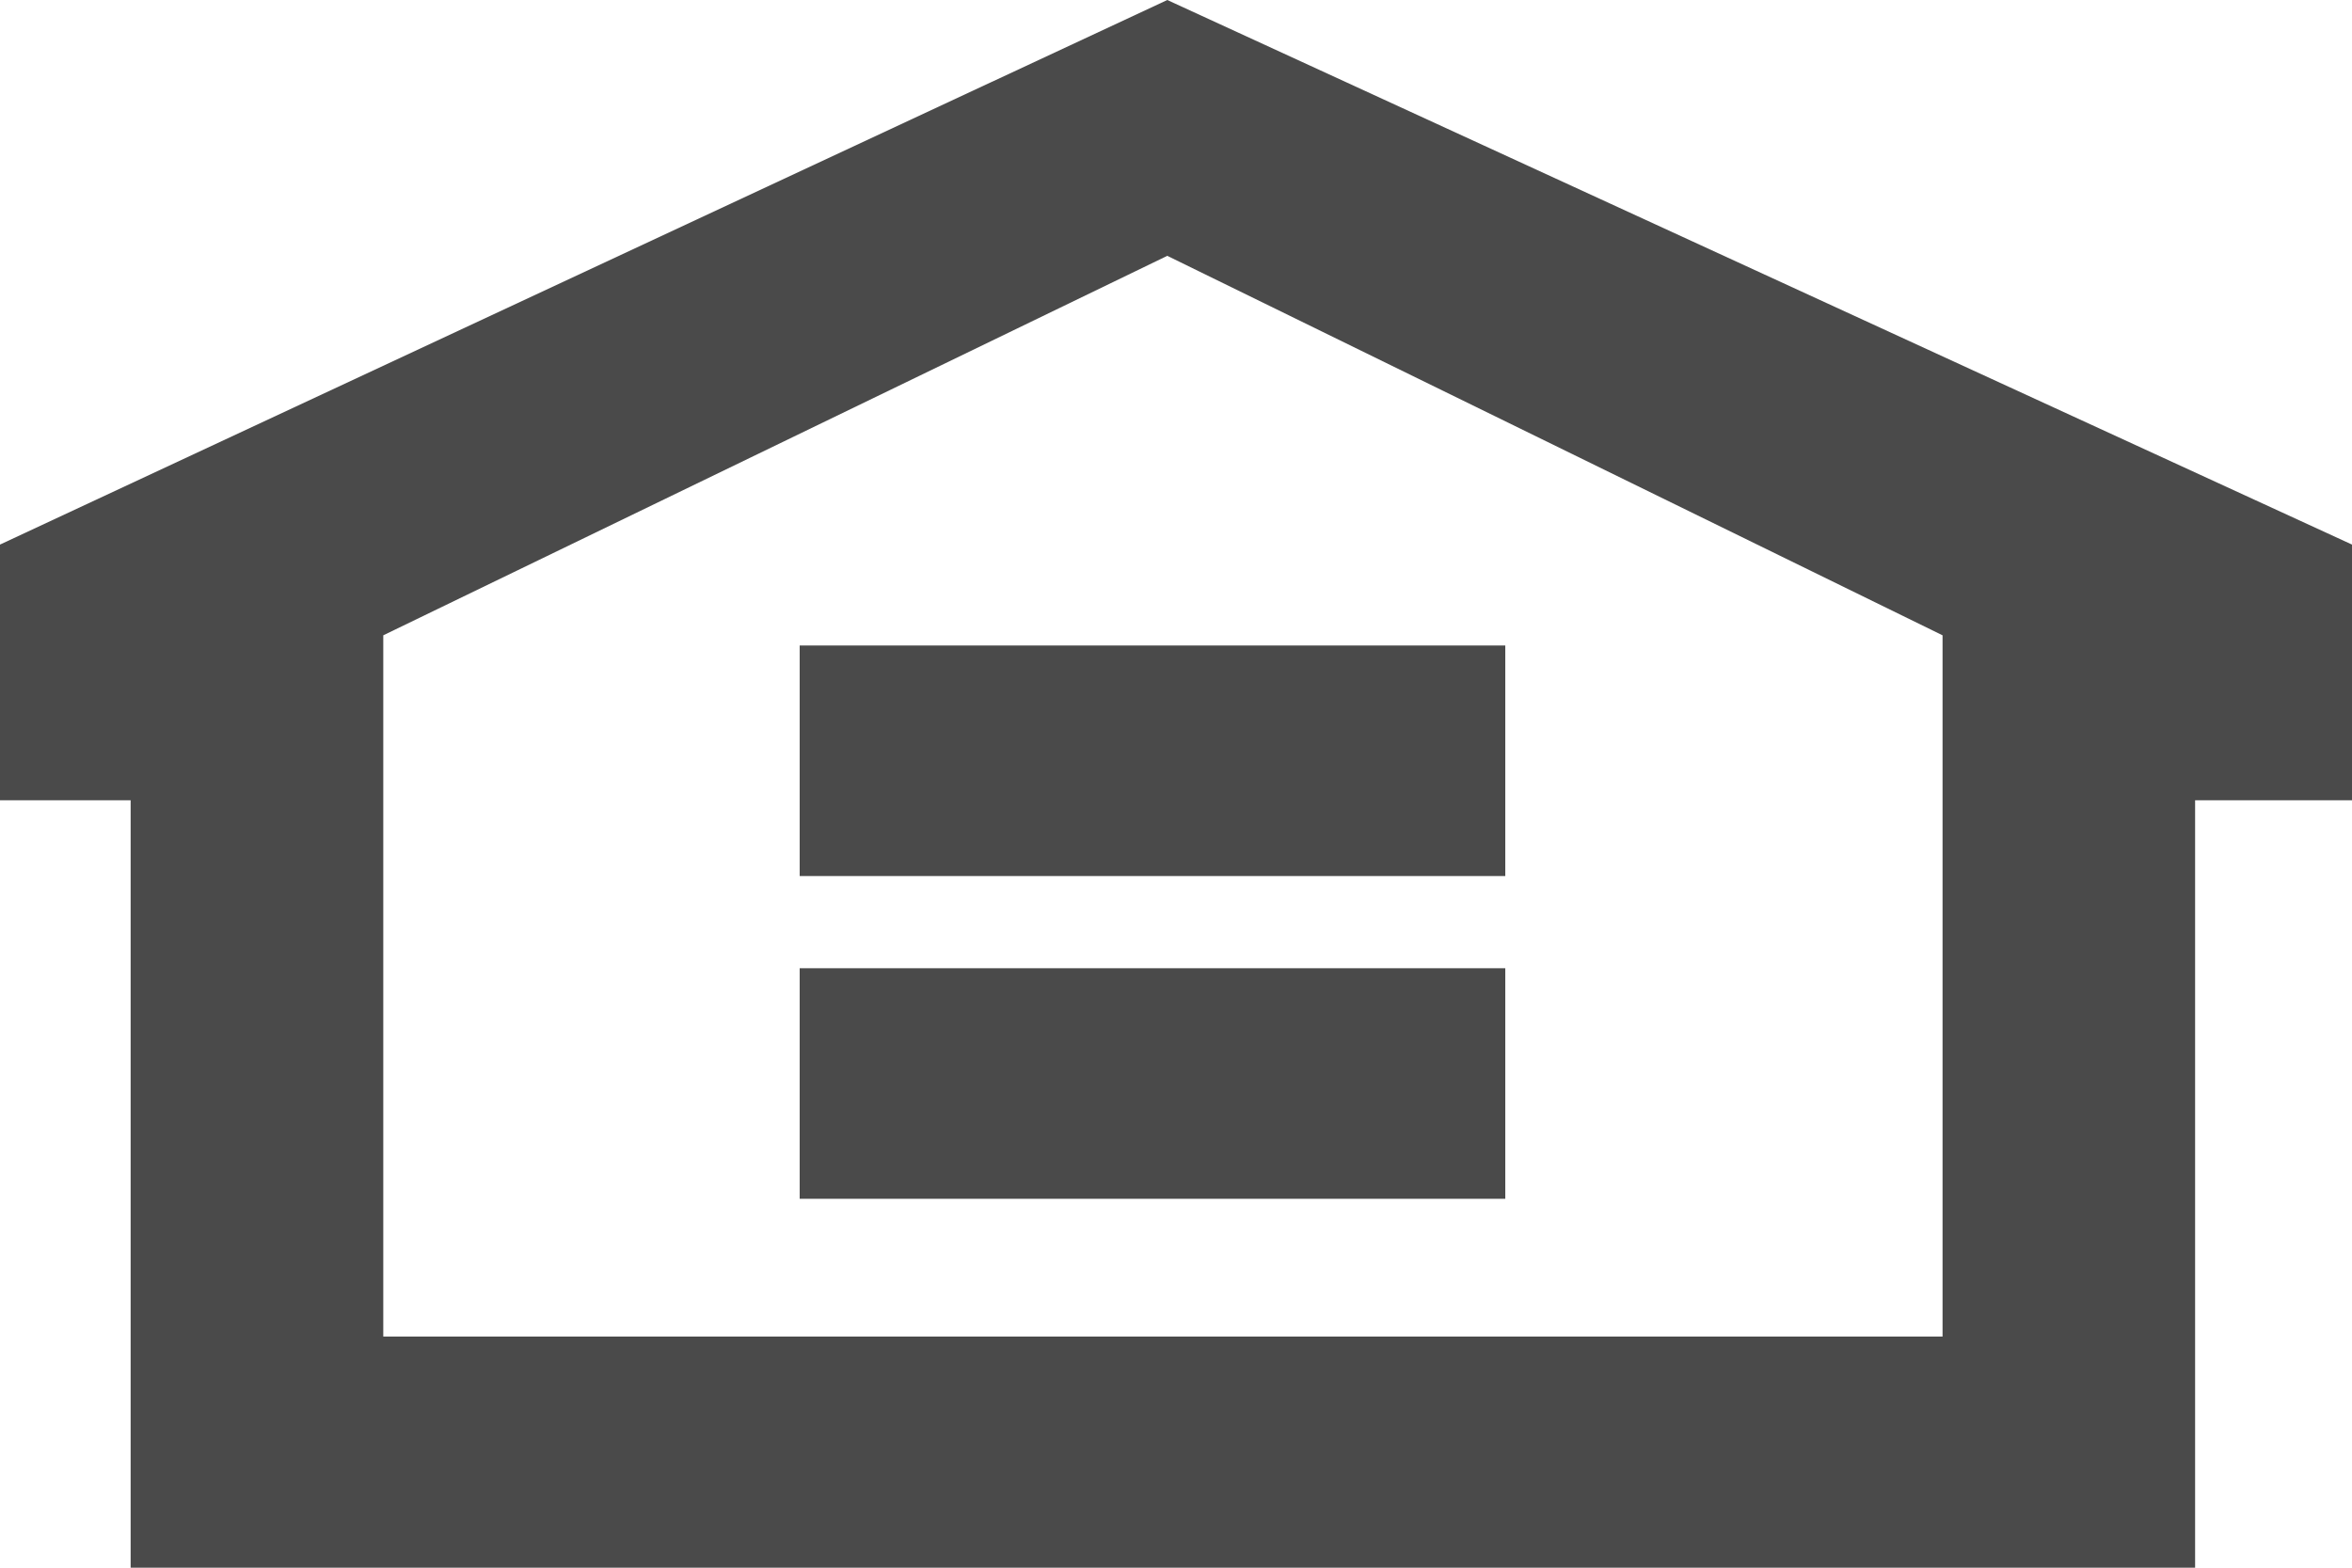
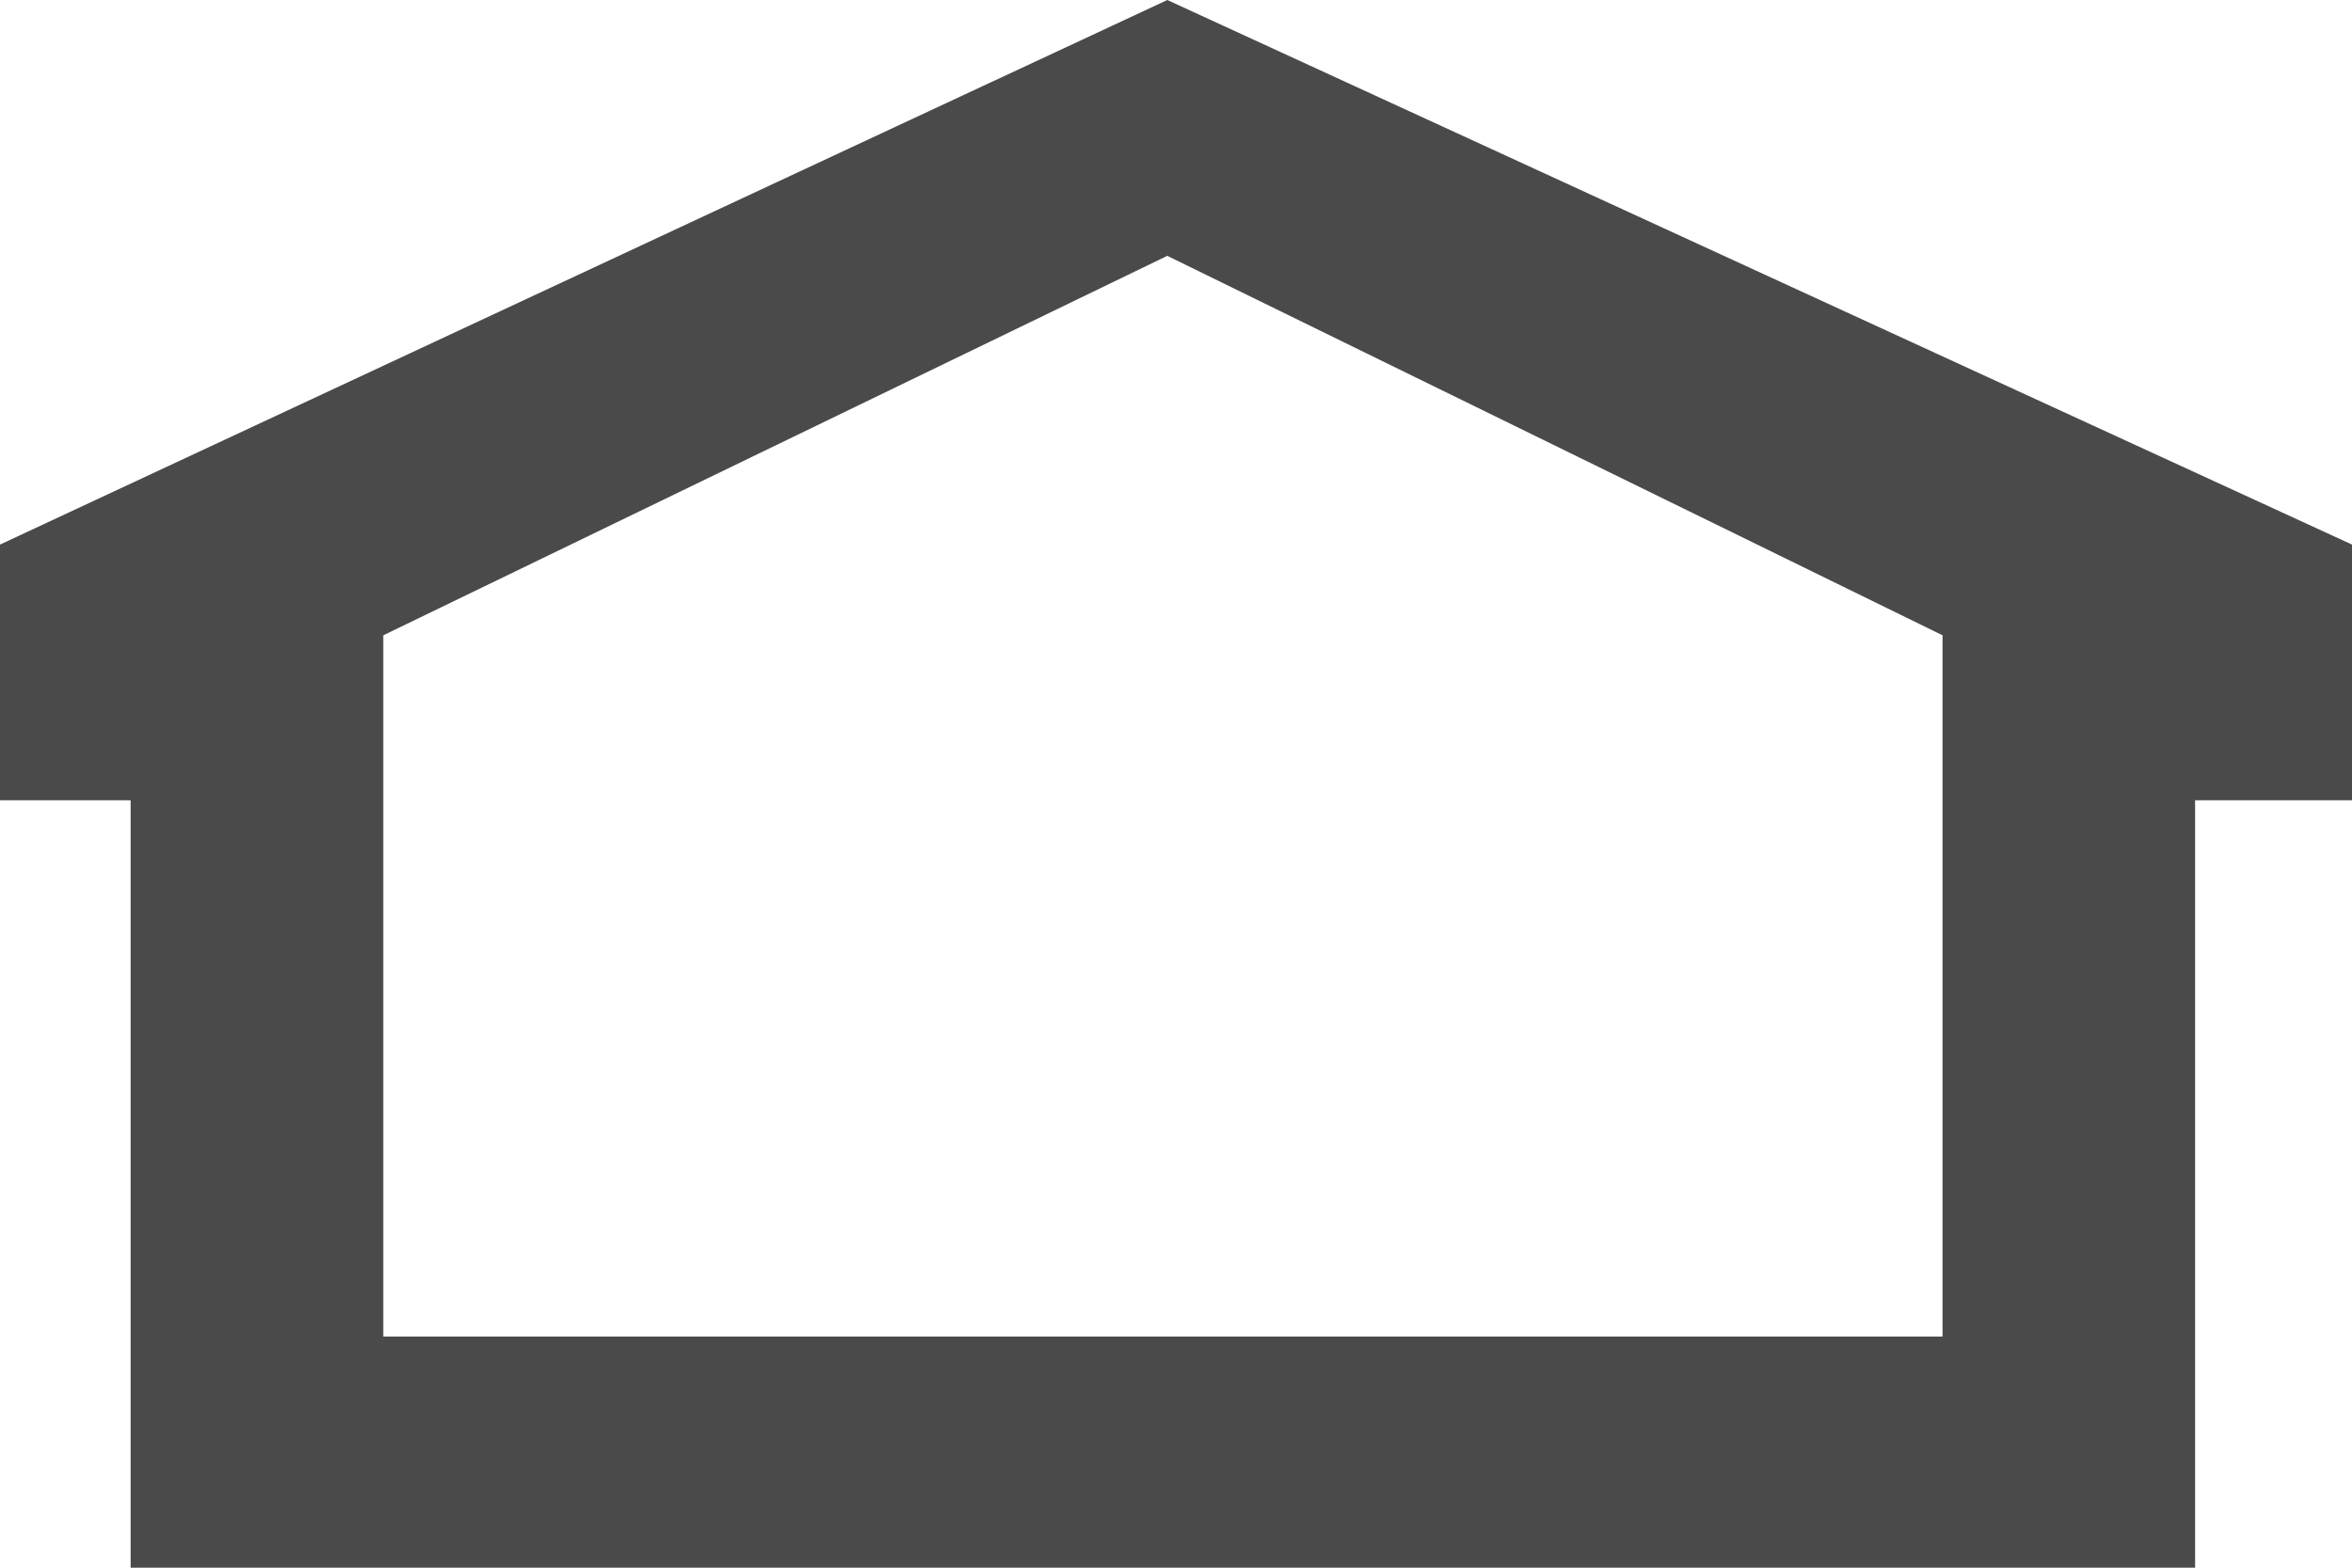
<svg xmlns="http://www.w3.org/2000/svg" width="24px" height="16px" viewBox="0 0 24 16" version="1.1">
  <title>Equal_Housing_Opportunity (2)</title>
  <desc>Created with Sketch.</desc>
  <g id="Symbols" stroke="none" stroke-width="1" fill="none" fill-rule="evenodd">
    <g id="desktop-footer" transform="translate(-80, -109)" fill="#4A4A4A">
      <g id="Group-26" transform="translate(0, 83)">
        <g id="Equal_Housing_Opportunity-(2)" transform="translate(80, 26)">
          <path d="M11.911,0 L0,5.558 L0,8.168 L1.333,8.168 L1.333,16 L22.399,16 L22.399,8.168 L24,8.168 L24,5.558 L11.911,0 Z M19.822,13.641 L3.911,13.641 L3.911,6.484 L11.911,2.611 L19.822,6.484 L19.822,13.641 L19.822,13.641 Z" id="Fill-25" />
-           <polygon id="Fill-26" points="8.16 8.941 15.36 8.941 15.36 6.588 8.16 6.588" />
-           <polygon id="Fill-27" points="8.16 12.235 15.36 12.235 15.36 9.882 8.16 9.882" />
        </g>
      </g>
    </g>
  </g>
</svg>